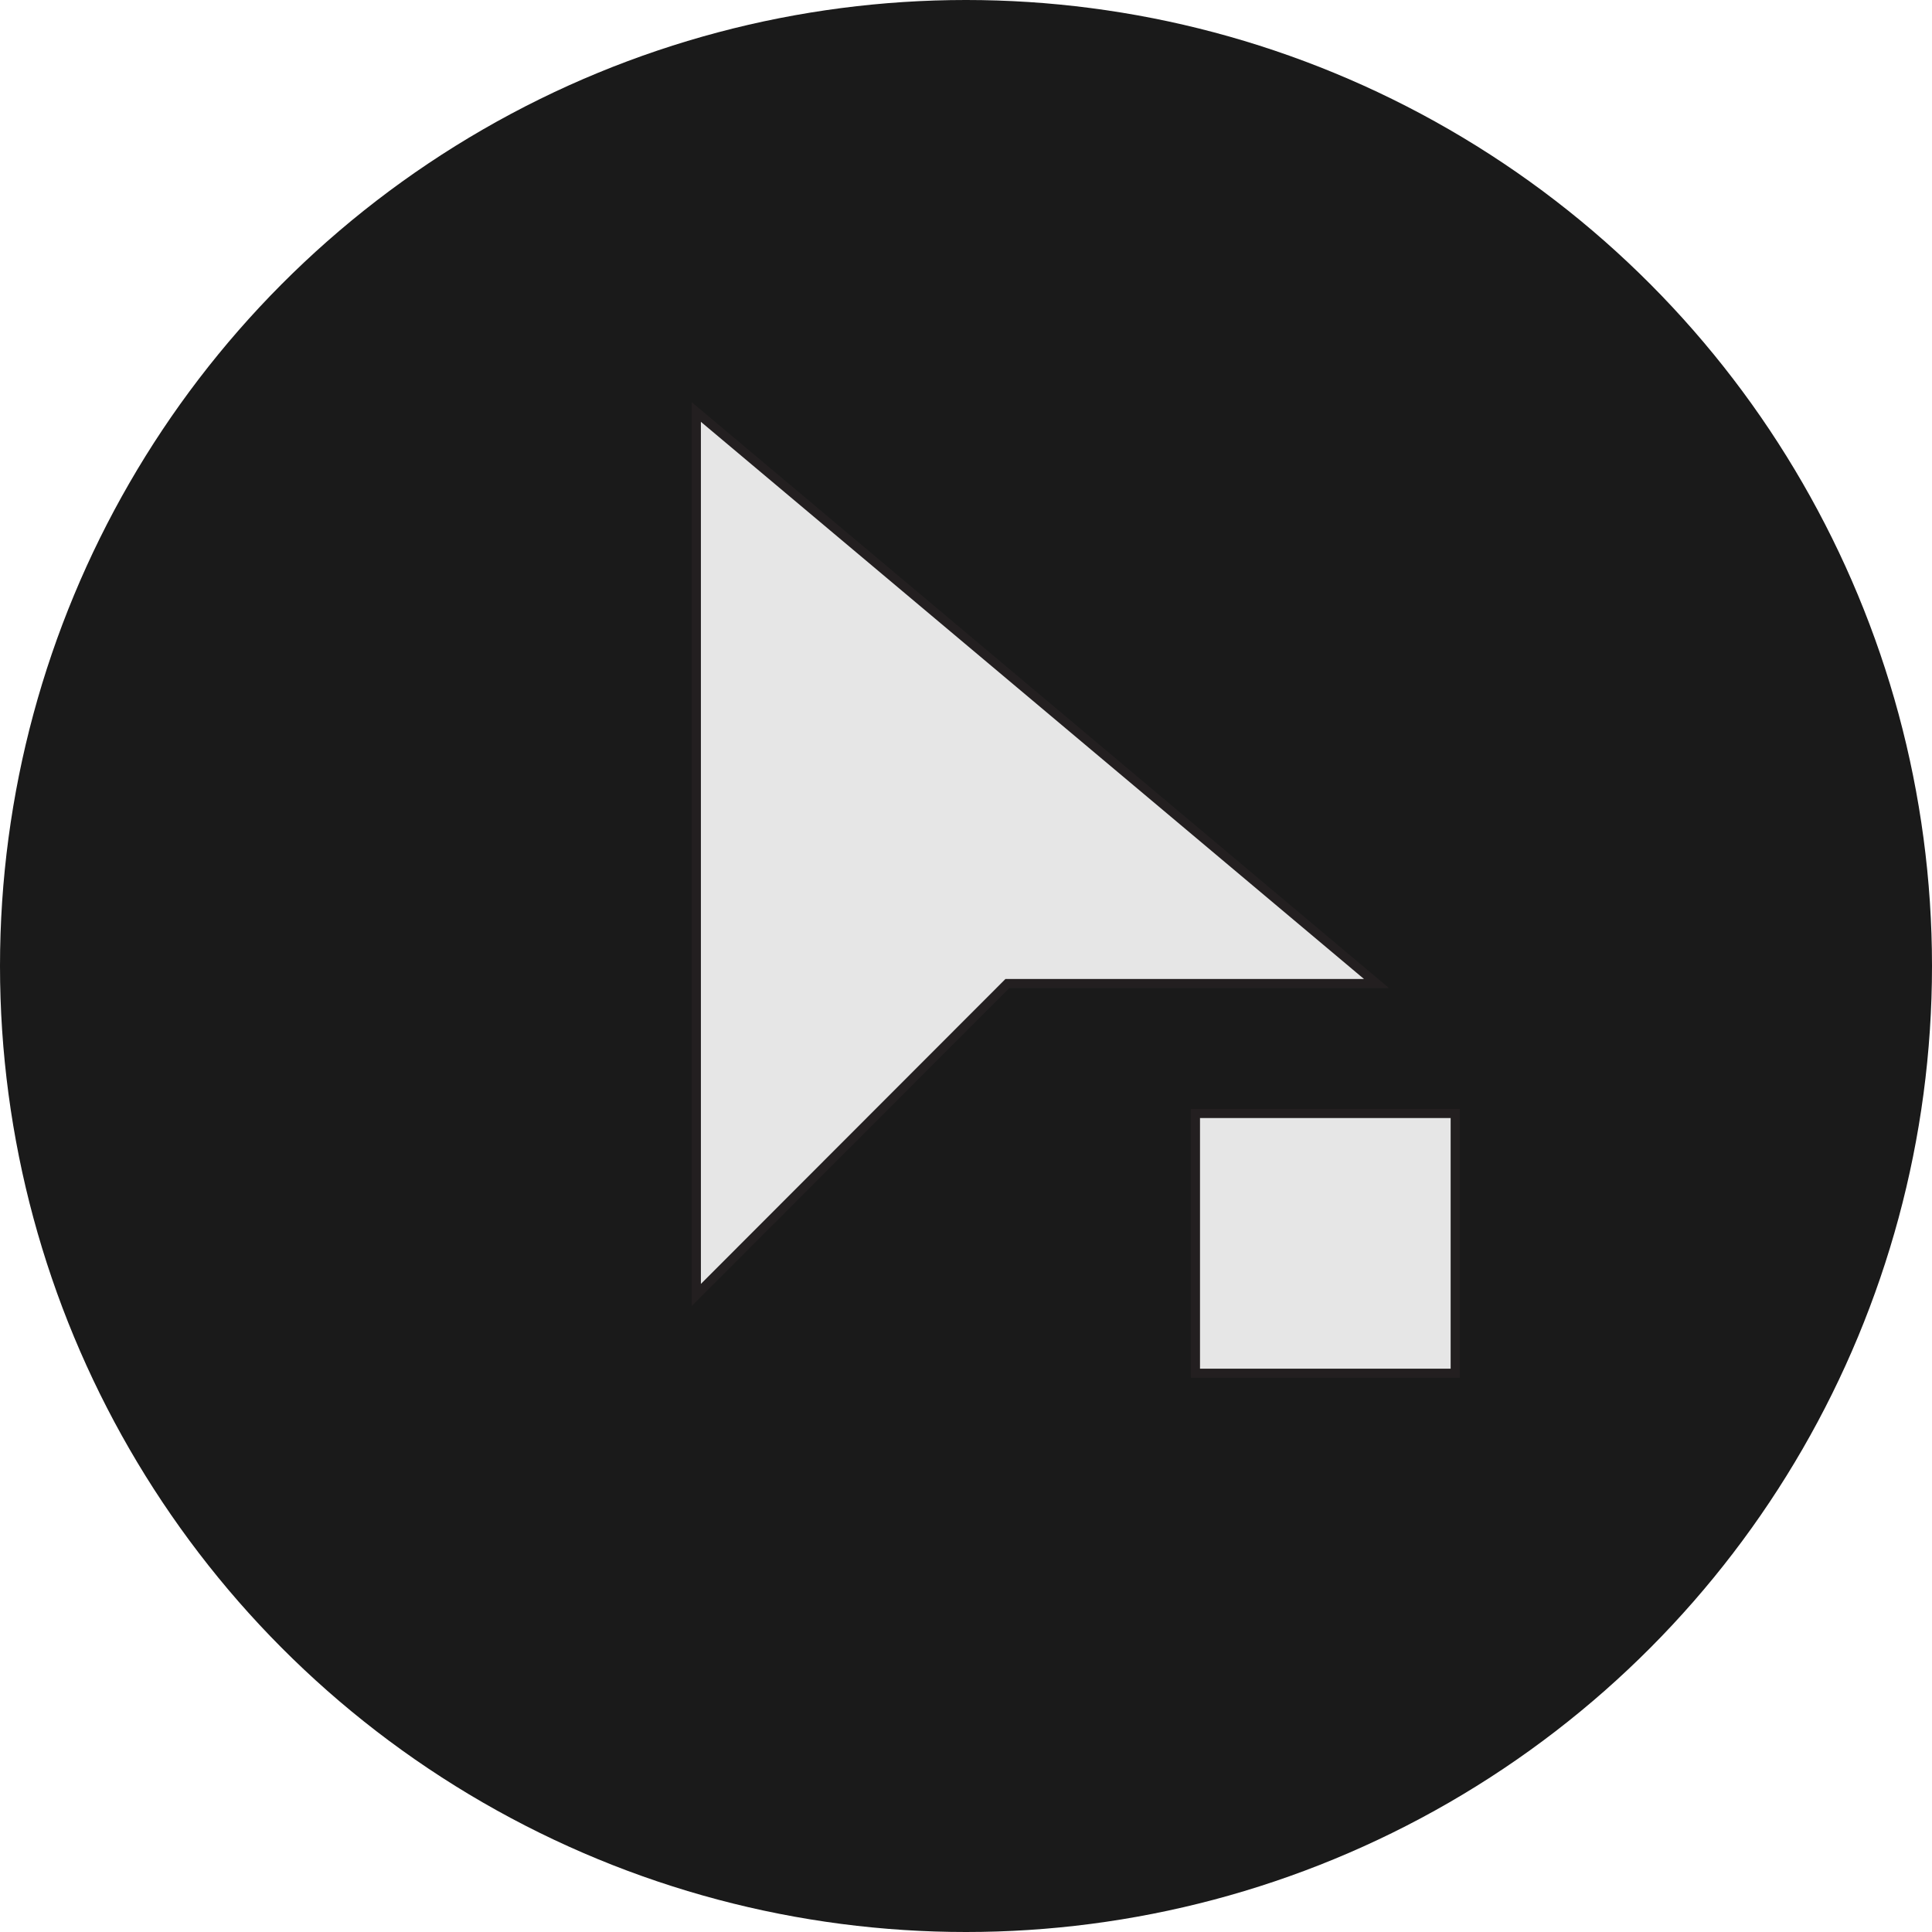
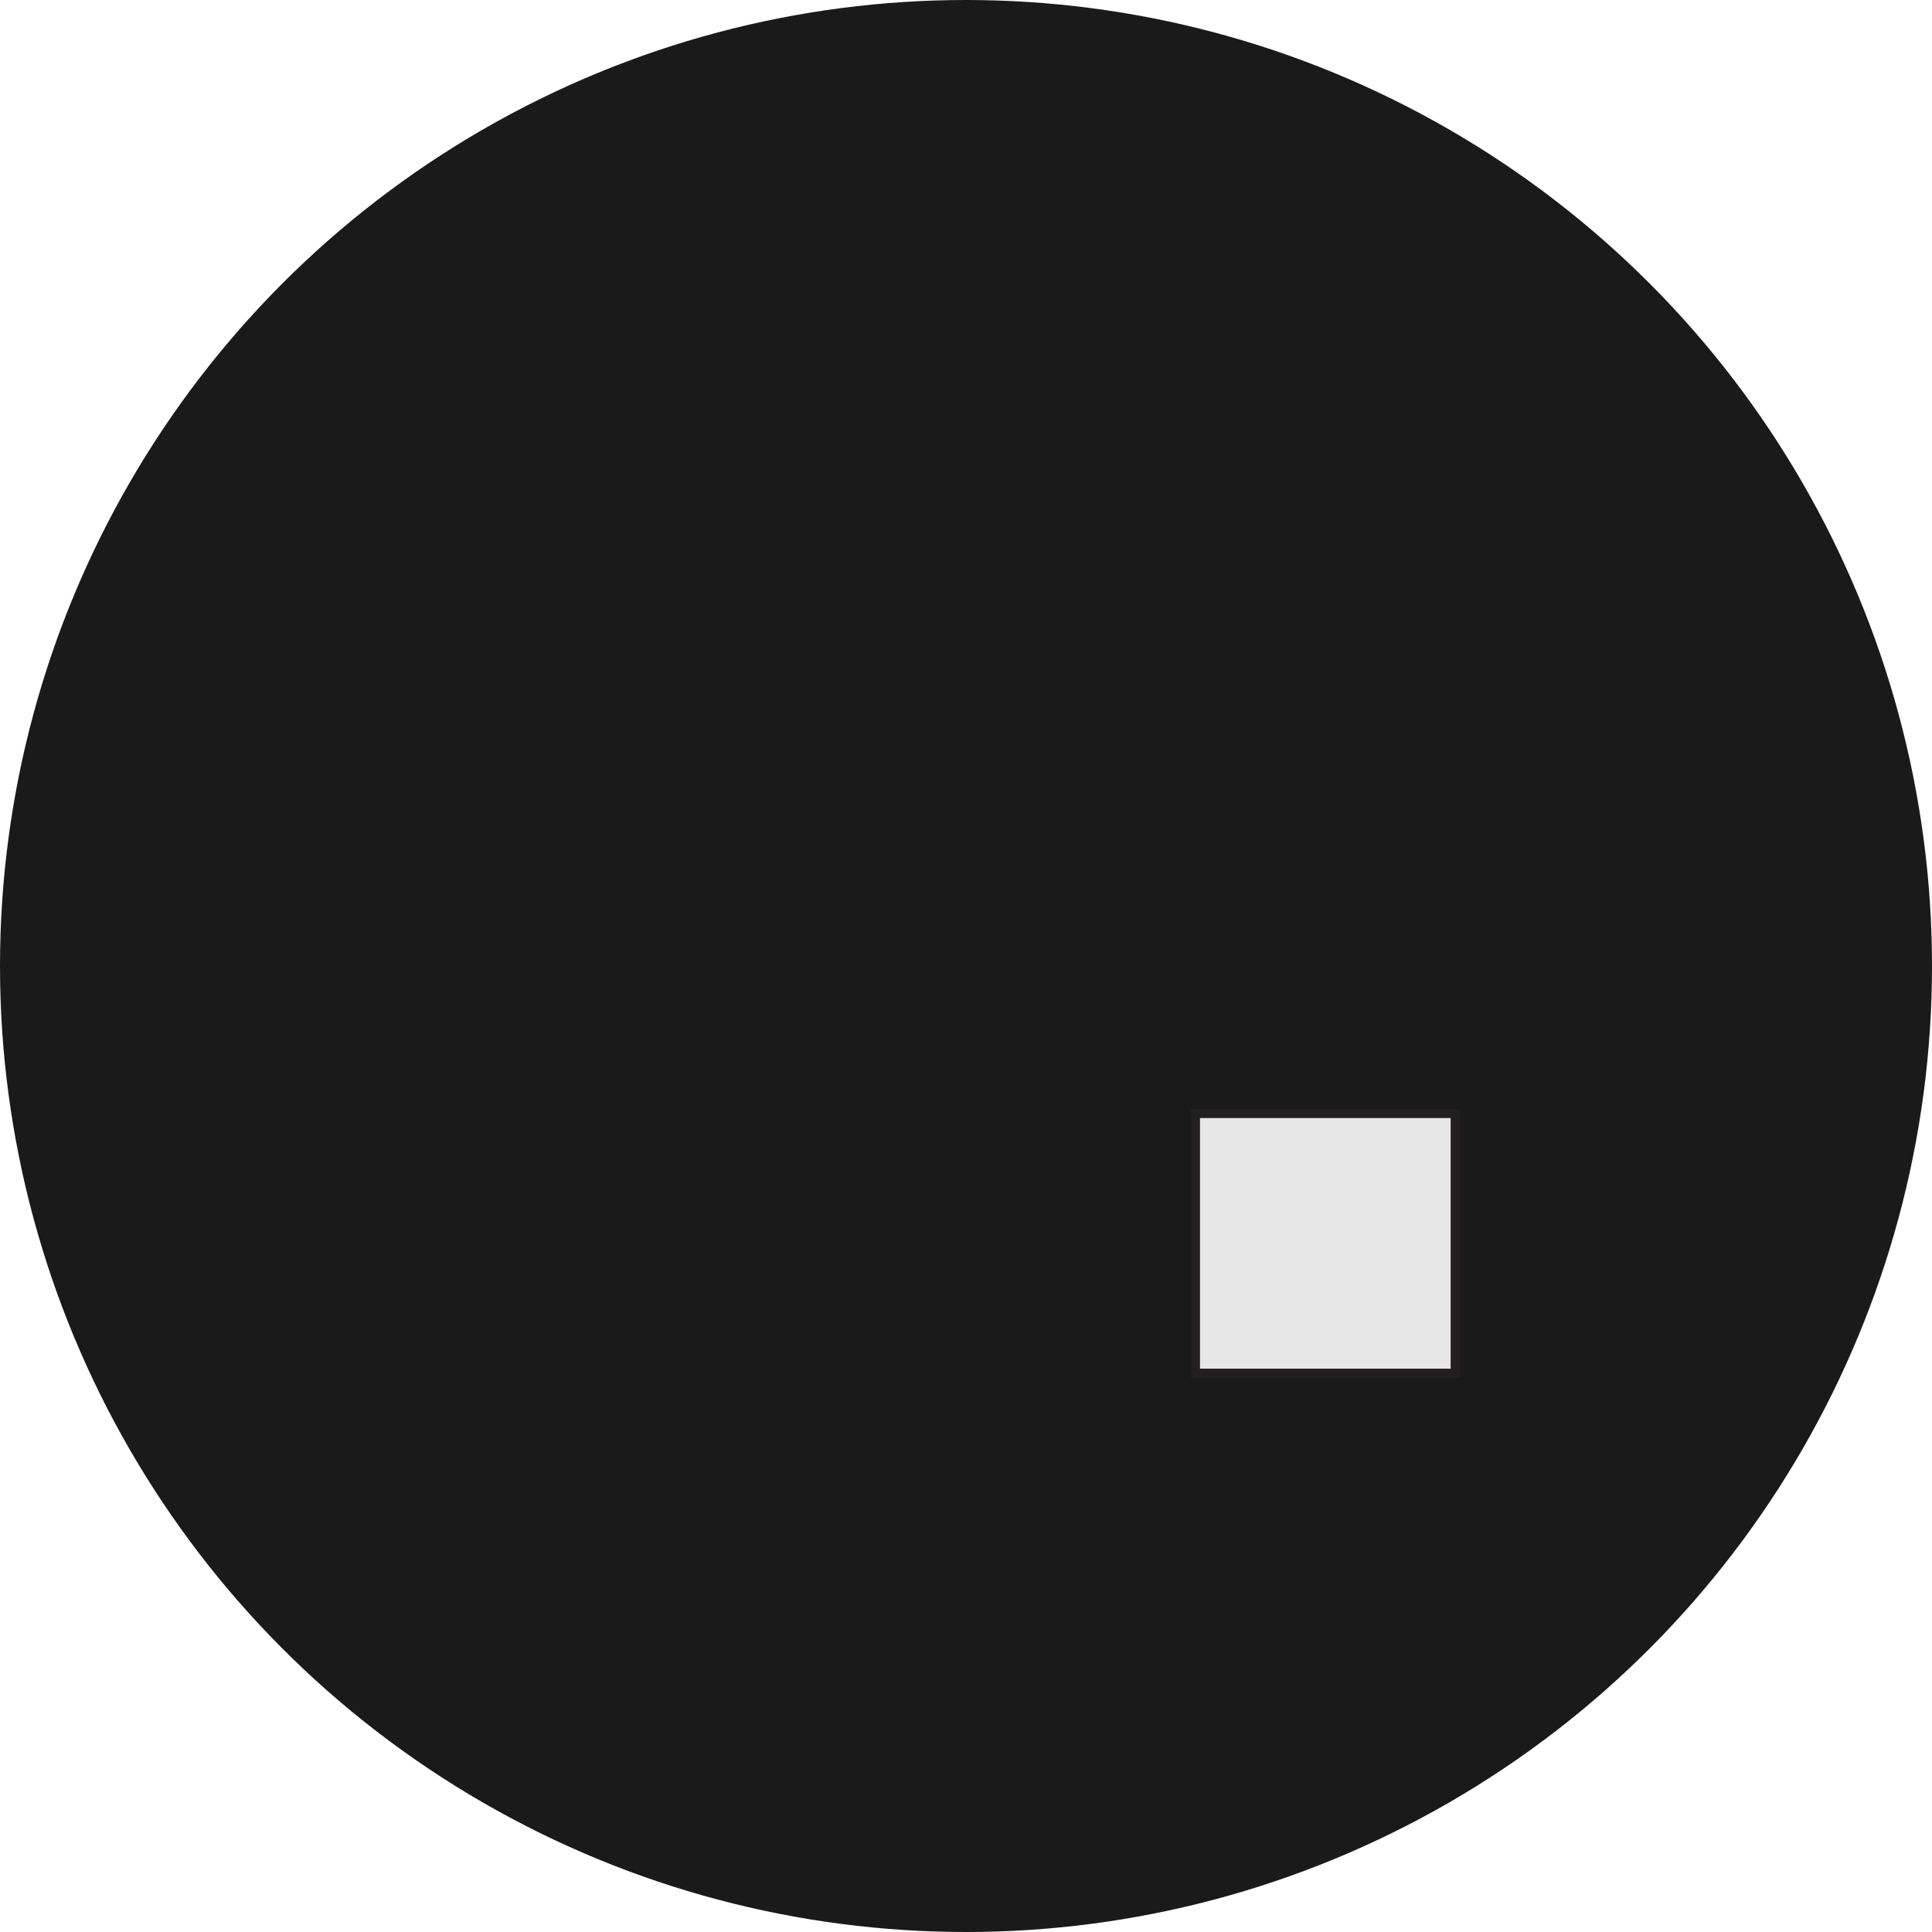
<svg xmlns="http://www.w3.org/2000/svg" viewBox="0 0 52.8 52.8">
  <defs>
    <style>.cls-1{fill:#1a1a1a;}.cls-2{fill:#e6e6e6;stroke:#231f20;stroke-miterlimit:10;stroke-width:0.25px;}</style>
  </defs>
  <g id="Layer_2" data-name="Layer 2">
    <g id="Layer_1-2" data-name="Layer 1">
      <circle class="cls-1" cx="26.4" cy="26.4" r="26.4" />
-       <polygon class="cls-2" points="19.03 11.26 19.03 35.39 27.53 26.88 37.62 26.88 19.03 11.26" />
      <rect class="cls-2" x="32.67" y="30.43" width="7.1" height="7.1" />
    </g>
  </g>
</svg>